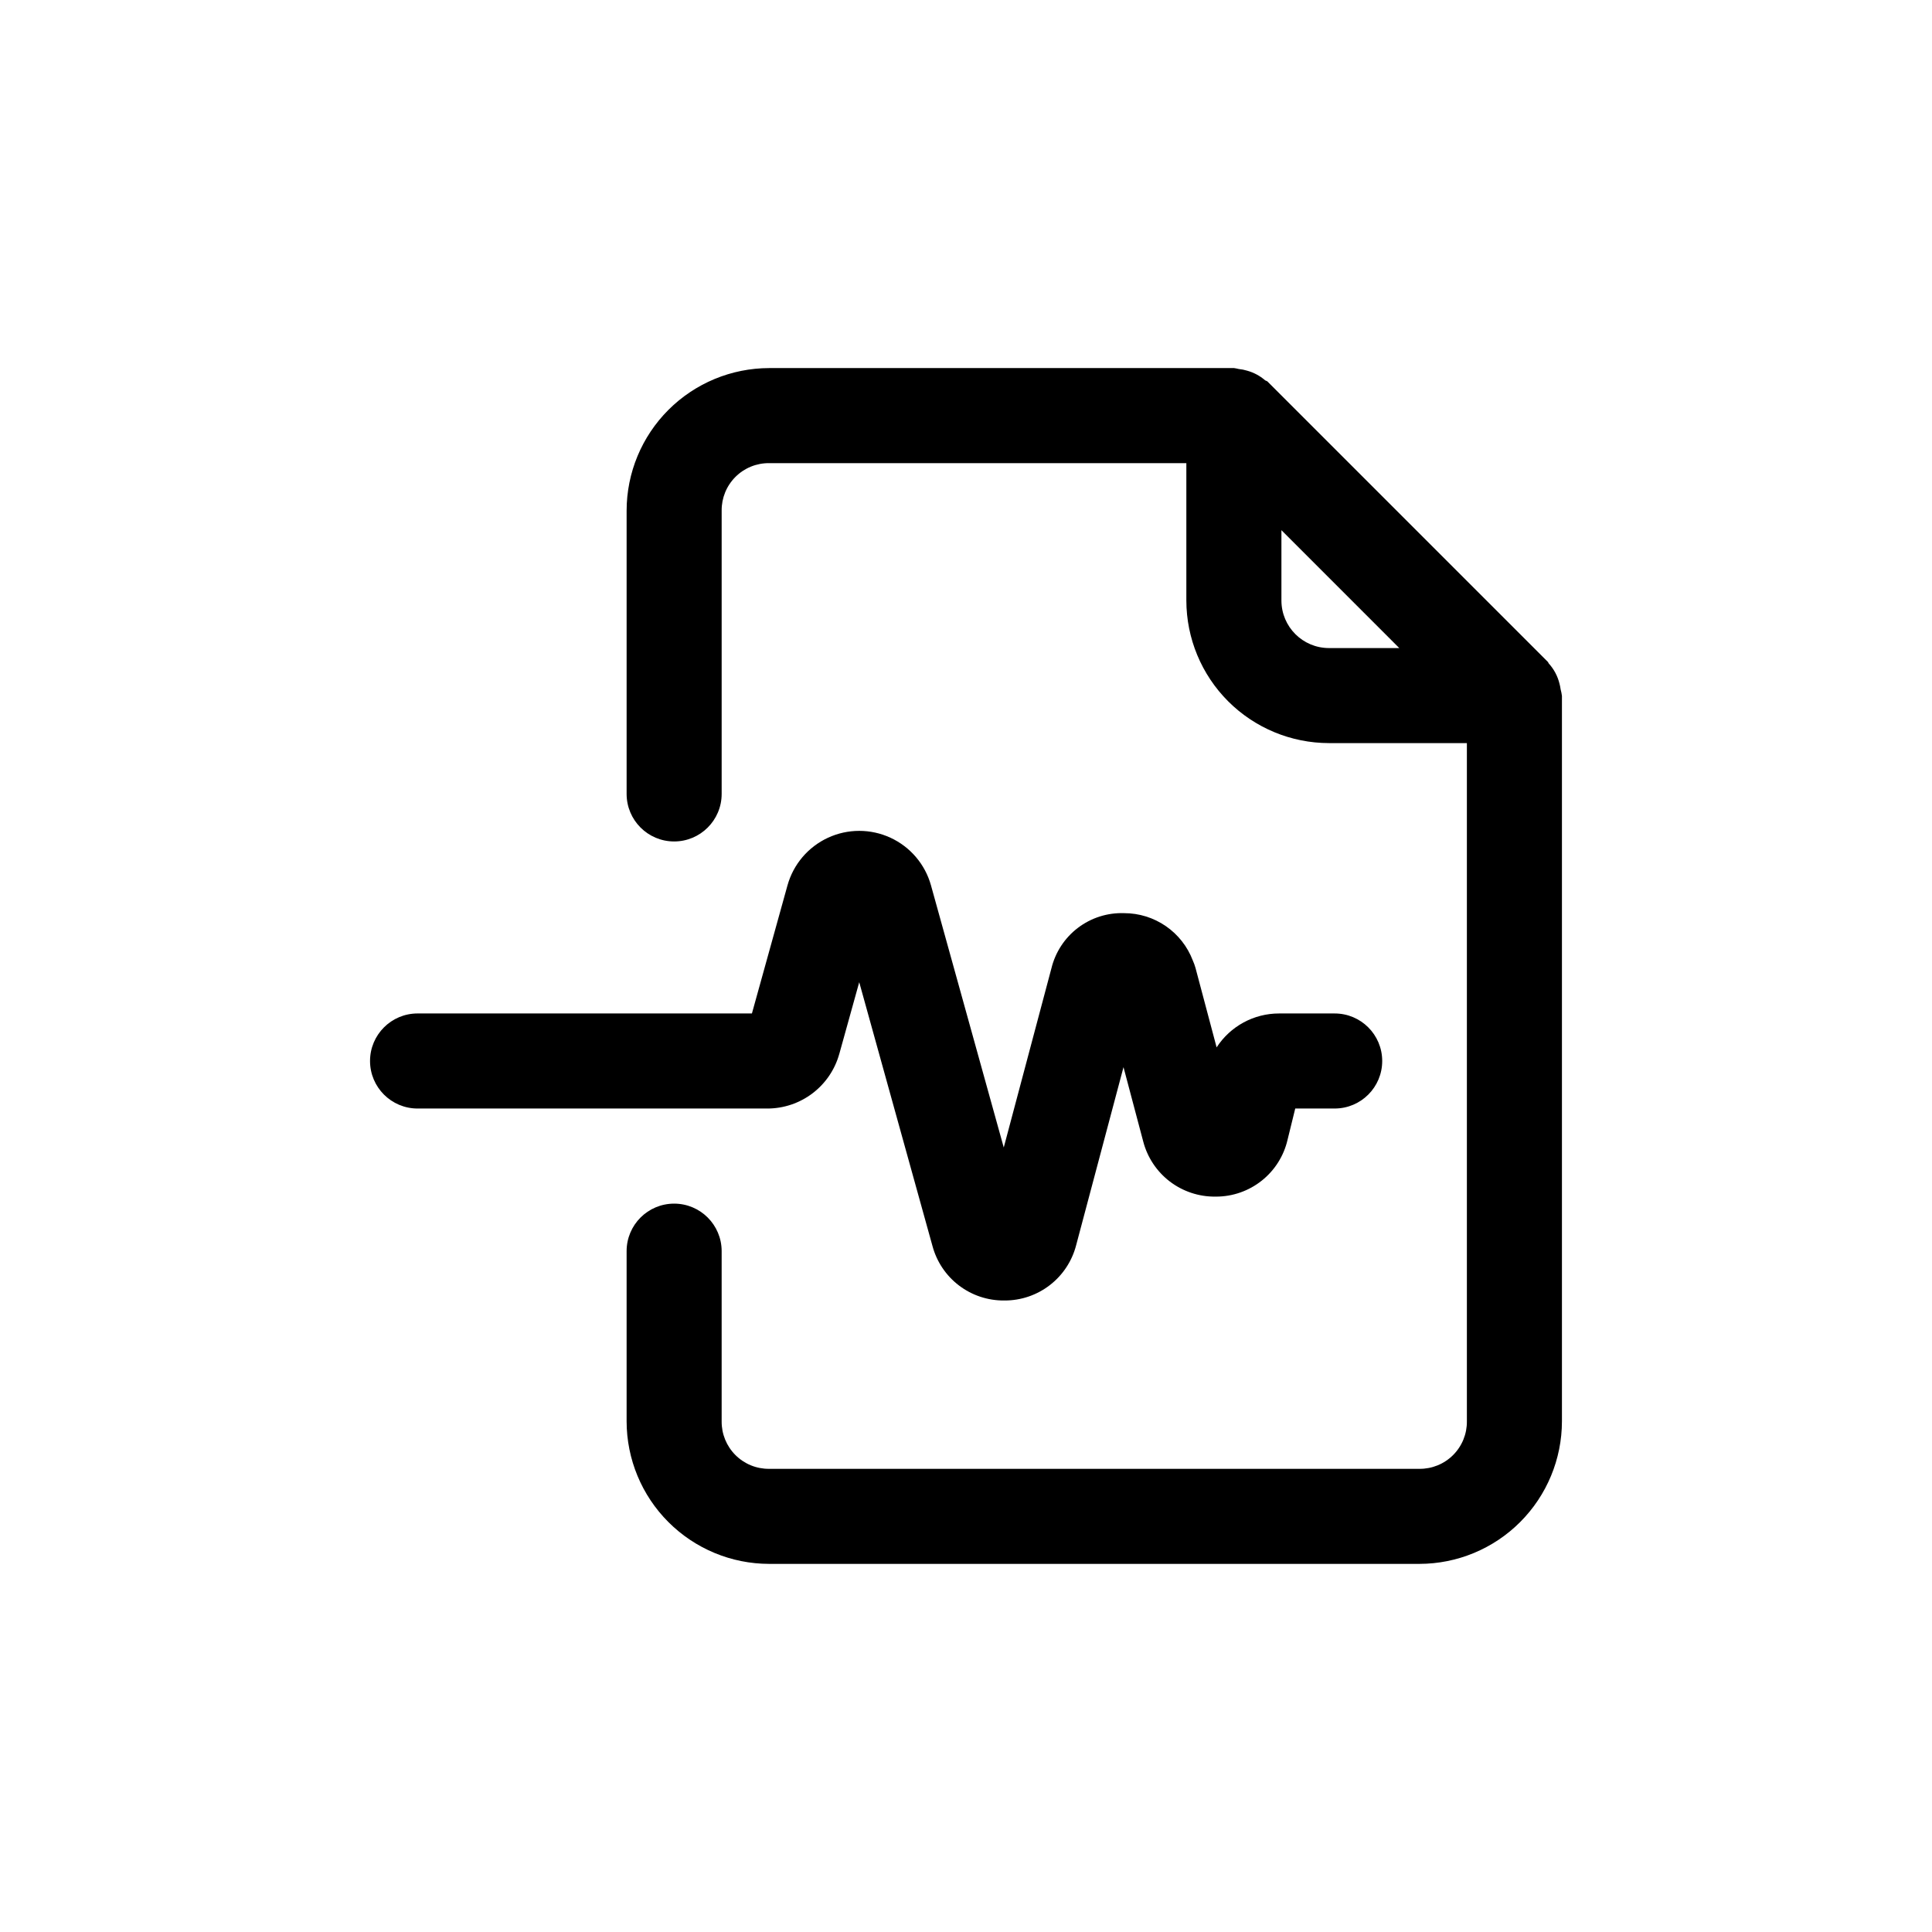
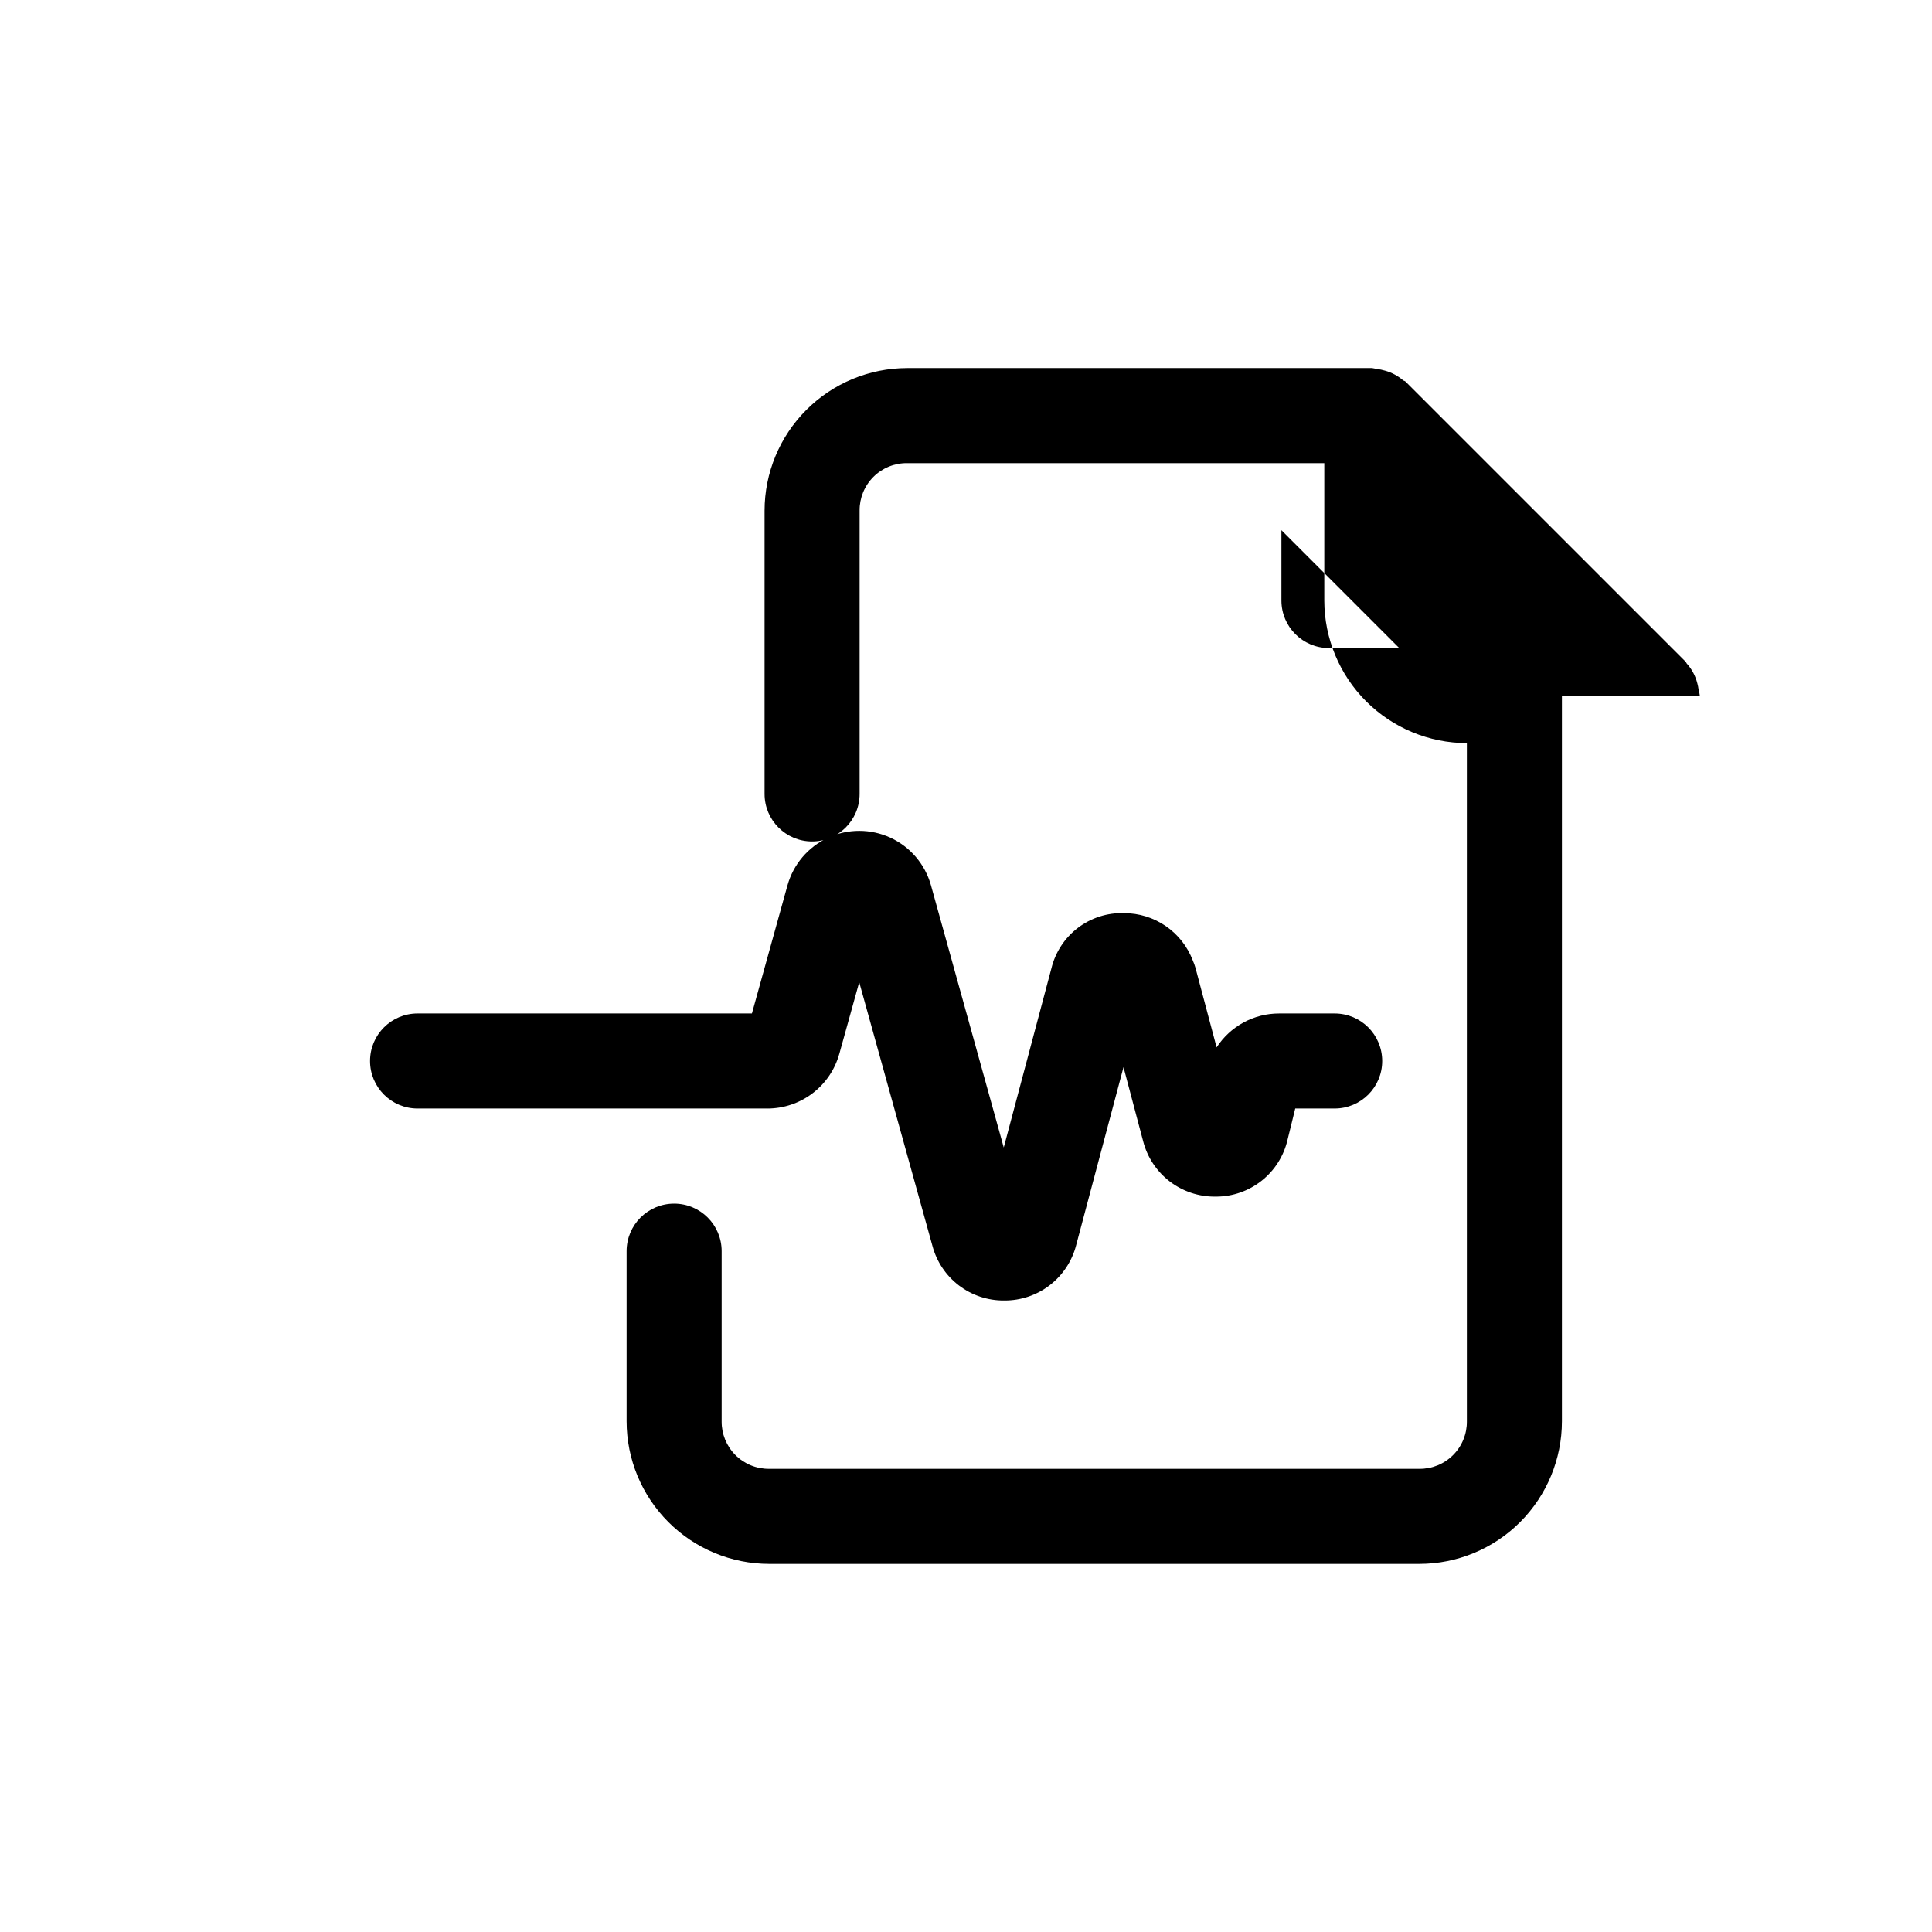
<svg xmlns="http://www.w3.org/2000/svg" fill="#000000" width="800px" height="800px" version="1.1" viewBox="144 144 512 512">
-   <path d="m347.4 437.77h-92.742c-6.953 0-12.594-5.641-12.594-12.598s5.641-12.594 12.594-12.594h88.609l9.422-33.938c1.551-5.578 5.473-10.195 10.727-12.625 5.258-2.434 11.312-2.434 16.57-0.008 5.258 2.43 9.18 7.043 10.734 12.621l19.285 69.469 12.621-47.441v0.004c1.035-4.293 3.519-8.098 7.031-10.77 3.516-2.672 7.844-4.047 12.258-3.894 3.941 0 7.789 1.195 11.035 3.43 3.246 2.234 5.738 5.402 7.144 9.082 0.297 0.66 0.543 1.34 0.738 2.039l5.586 21.02-0.004 0.004c3.637-5.613 9.871-9 16.559-8.992h14.738-0.004c6.957 0 12.594 5.637 12.594 12.594s-5.637 12.594-12.594 12.594h-10.453l-2.043 8.301v0.004c-0.992 4.273-3.402 8.086-6.84 10.816-3.434 2.731-7.691 4.223-12.078 4.227h-0.246c-4.359 0.039-8.609-1.383-12.07-4.035-3.457-2.656-5.93-6.391-7.019-10.613l-5.215-19.656-12.547 47.172c-1.082 4.203-3.535 7.93-6.969 10.582-3.434 2.656-7.656 4.09-12 4.078h-0.121c-4.32 0.035-8.531-1.363-11.969-3.981-3.438-2.613-5.906-6.301-7.023-10.473l-19.406-69.898-5.289 19.027h-0.004c-1.16 4.152-3.648 7.809-7.082 10.418-3.43 2.609-7.621 4.023-11.934 4.035zm210.53-109.32v192.21c-0.008 10.02-3.996 19.625-11.078 26.707-7.082 7.086-16.688 11.07-26.707 11.078h-172.3c-10.02-0.008-19.625-3.992-26.707-11.078-7.086-7.082-11.07-16.688-11.078-26.707v-45.09c0-6.957 5.637-12.594 12.594-12.594s12.594 5.637 12.594 12.594v45.09c-0.035 3.352 1.281 6.578 3.652 8.945 2.367 2.371 5.594 3.688 8.945 3.652h172.3c3.352 0.035 6.574-1.281 8.945-3.652 2.371-2.371 3.688-5.594 3.652-8.945v-179.73h-36.559c-10.016-0.012-19.621-3.996-26.707-11.078-7.082-7.086-11.066-16.691-11.078-26.707v-36.406h-110.55c-3.352-0.035-6.578 1.277-8.945 3.648-2.371 2.371-3.688 5.594-3.652 8.945v75.066c0 6.957-5.637 12.598-12.594 12.598s-12.594-5.641-12.594-12.598v-75.066c0.008-10.02 3.992-19.621 11.078-26.707 7.082-7.082 16.688-11.066 26.707-11.078h123.2c0.41 0.059 0.816 0.141 1.215 0.242 0.758 0.074 1.508 0.223 2.234 0.445 1.75 0.484 3.367 1.344 4.746 2.527 0.195 0.172 0.477 0.168 0.664 0.352l74.316 74.316c0.102 0.102 0.098 0.262 0.195 0.367h-0.004c1.391 1.523 2.375 3.371 2.867 5.371 0.137 0.496 0.234 1 0.301 1.508 0.16 0.582 0.277 1.172 0.352 1.77zm-61.746-12.707h18.637l-31.23-31.238v18.645c0.008 6.953 5.641 12.586 12.594 12.594z" />
+   <path d="m347.4 437.77h-92.742c-6.953 0-12.594-5.641-12.594-12.598s5.641-12.594 12.594-12.594h88.609l9.422-33.938c1.551-5.578 5.473-10.195 10.727-12.625 5.258-2.434 11.312-2.434 16.57-0.008 5.258 2.43 9.18 7.043 10.734 12.621l19.285 69.469 12.621-47.441v0.004c1.035-4.293 3.519-8.098 7.031-10.77 3.516-2.672 7.844-4.047 12.258-3.894 3.941 0 7.789 1.195 11.035 3.43 3.246 2.234 5.738 5.402 7.144 9.082 0.297 0.66 0.543 1.34 0.738 2.039l5.586 21.02-0.004 0.004c3.637-5.613 9.871-9 16.559-8.992h14.738-0.004c6.957 0 12.594 5.637 12.594 12.594s-5.637 12.594-12.594 12.594h-10.453l-2.043 8.301v0.004c-0.992 4.273-3.402 8.086-6.84 10.816-3.434 2.731-7.691 4.223-12.078 4.227h-0.246c-4.359 0.039-8.609-1.383-12.07-4.035-3.457-2.656-5.93-6.391-7.019-10.613l-5.215-19.656-12.547 47.172c-1.082 4.203-3.535 7.93-6.969 10.582-3.434 2.656-7.656 4.09-12 4.078h-0.121c-4.32 0.035-8.531-1.363-11.969-3.981-3.438-2.613-5.906-6.301-7.023-10.473l-19.406-69.898-5.289 19.027h-0.004c-1.16 4.152-3.648 7.809-7.082 10.418-3.43 2.609-7.621 4.023-11.934 4.035zm210.53-109.32v192.21c-0.008 10.02-3.996 19.625-11.078 26.707-7.082 7.086-16.688 11.07-26.707 11.078h-172.3c-10.02-0.008-19.625-3.992-26.707-11.078-7.086-7.082-11.07-16.688-11.078-26.707v-45.09c0-6.957 5.637-12.594 12.594-12.594s12.594 5.637 12.594 12.594v45.09c-0.035 3.352 1.281 6.578 3.652 8.945 2.367 2.371 5.594 3.688 8.945 3.652h172.3c3.352 0.035 6.574-1.281 8.945-3.652 2.371-2.371 3.688-5.594 3.652-8.945v-179.73c-10.016-0.012-19.621-3.996-26.707-11.078-7.082-7.086-11.066-16.691-11.078-26.707v-36.406h-110.55c-3.352-0.035-6.578 1.277-8.945 3.648-2.371 2.371-3.688 5.594-3.652 8.945v75.066c0 6.957-5.637 12.598-12.594 12.598s-12.594-5.641-12.594-12.598v-75.066c0.008-10.02 3.992-19.621 11.078-26.707 7.082-7.082 16.688-11.066 26.707-11.078h123.2c0.41 0.059 0.816 0.141 1.215 0.242 0.758 0.074 1.508 0.223 2.234 0.445 1.75 0.484 3.367 1.344 4.746 2.527 0.195 0.172 0.477 0.168 0.664 0.352l74.316 74.316c0.102 0.102 0.098 0.262 0.195 0.367h-0.004c1.391 1.523 2.375 3.371 2.867 5.371 0.137 0.496 0.234 1 0.301 1.508 0.16 0.582 0.277 1.172 0.352 1.77zm-61.746-12.707h18.637l-31.23-31.238v18.645c0.008 6.953 5.641 12.586 12.594 12.594z" />
</svg>